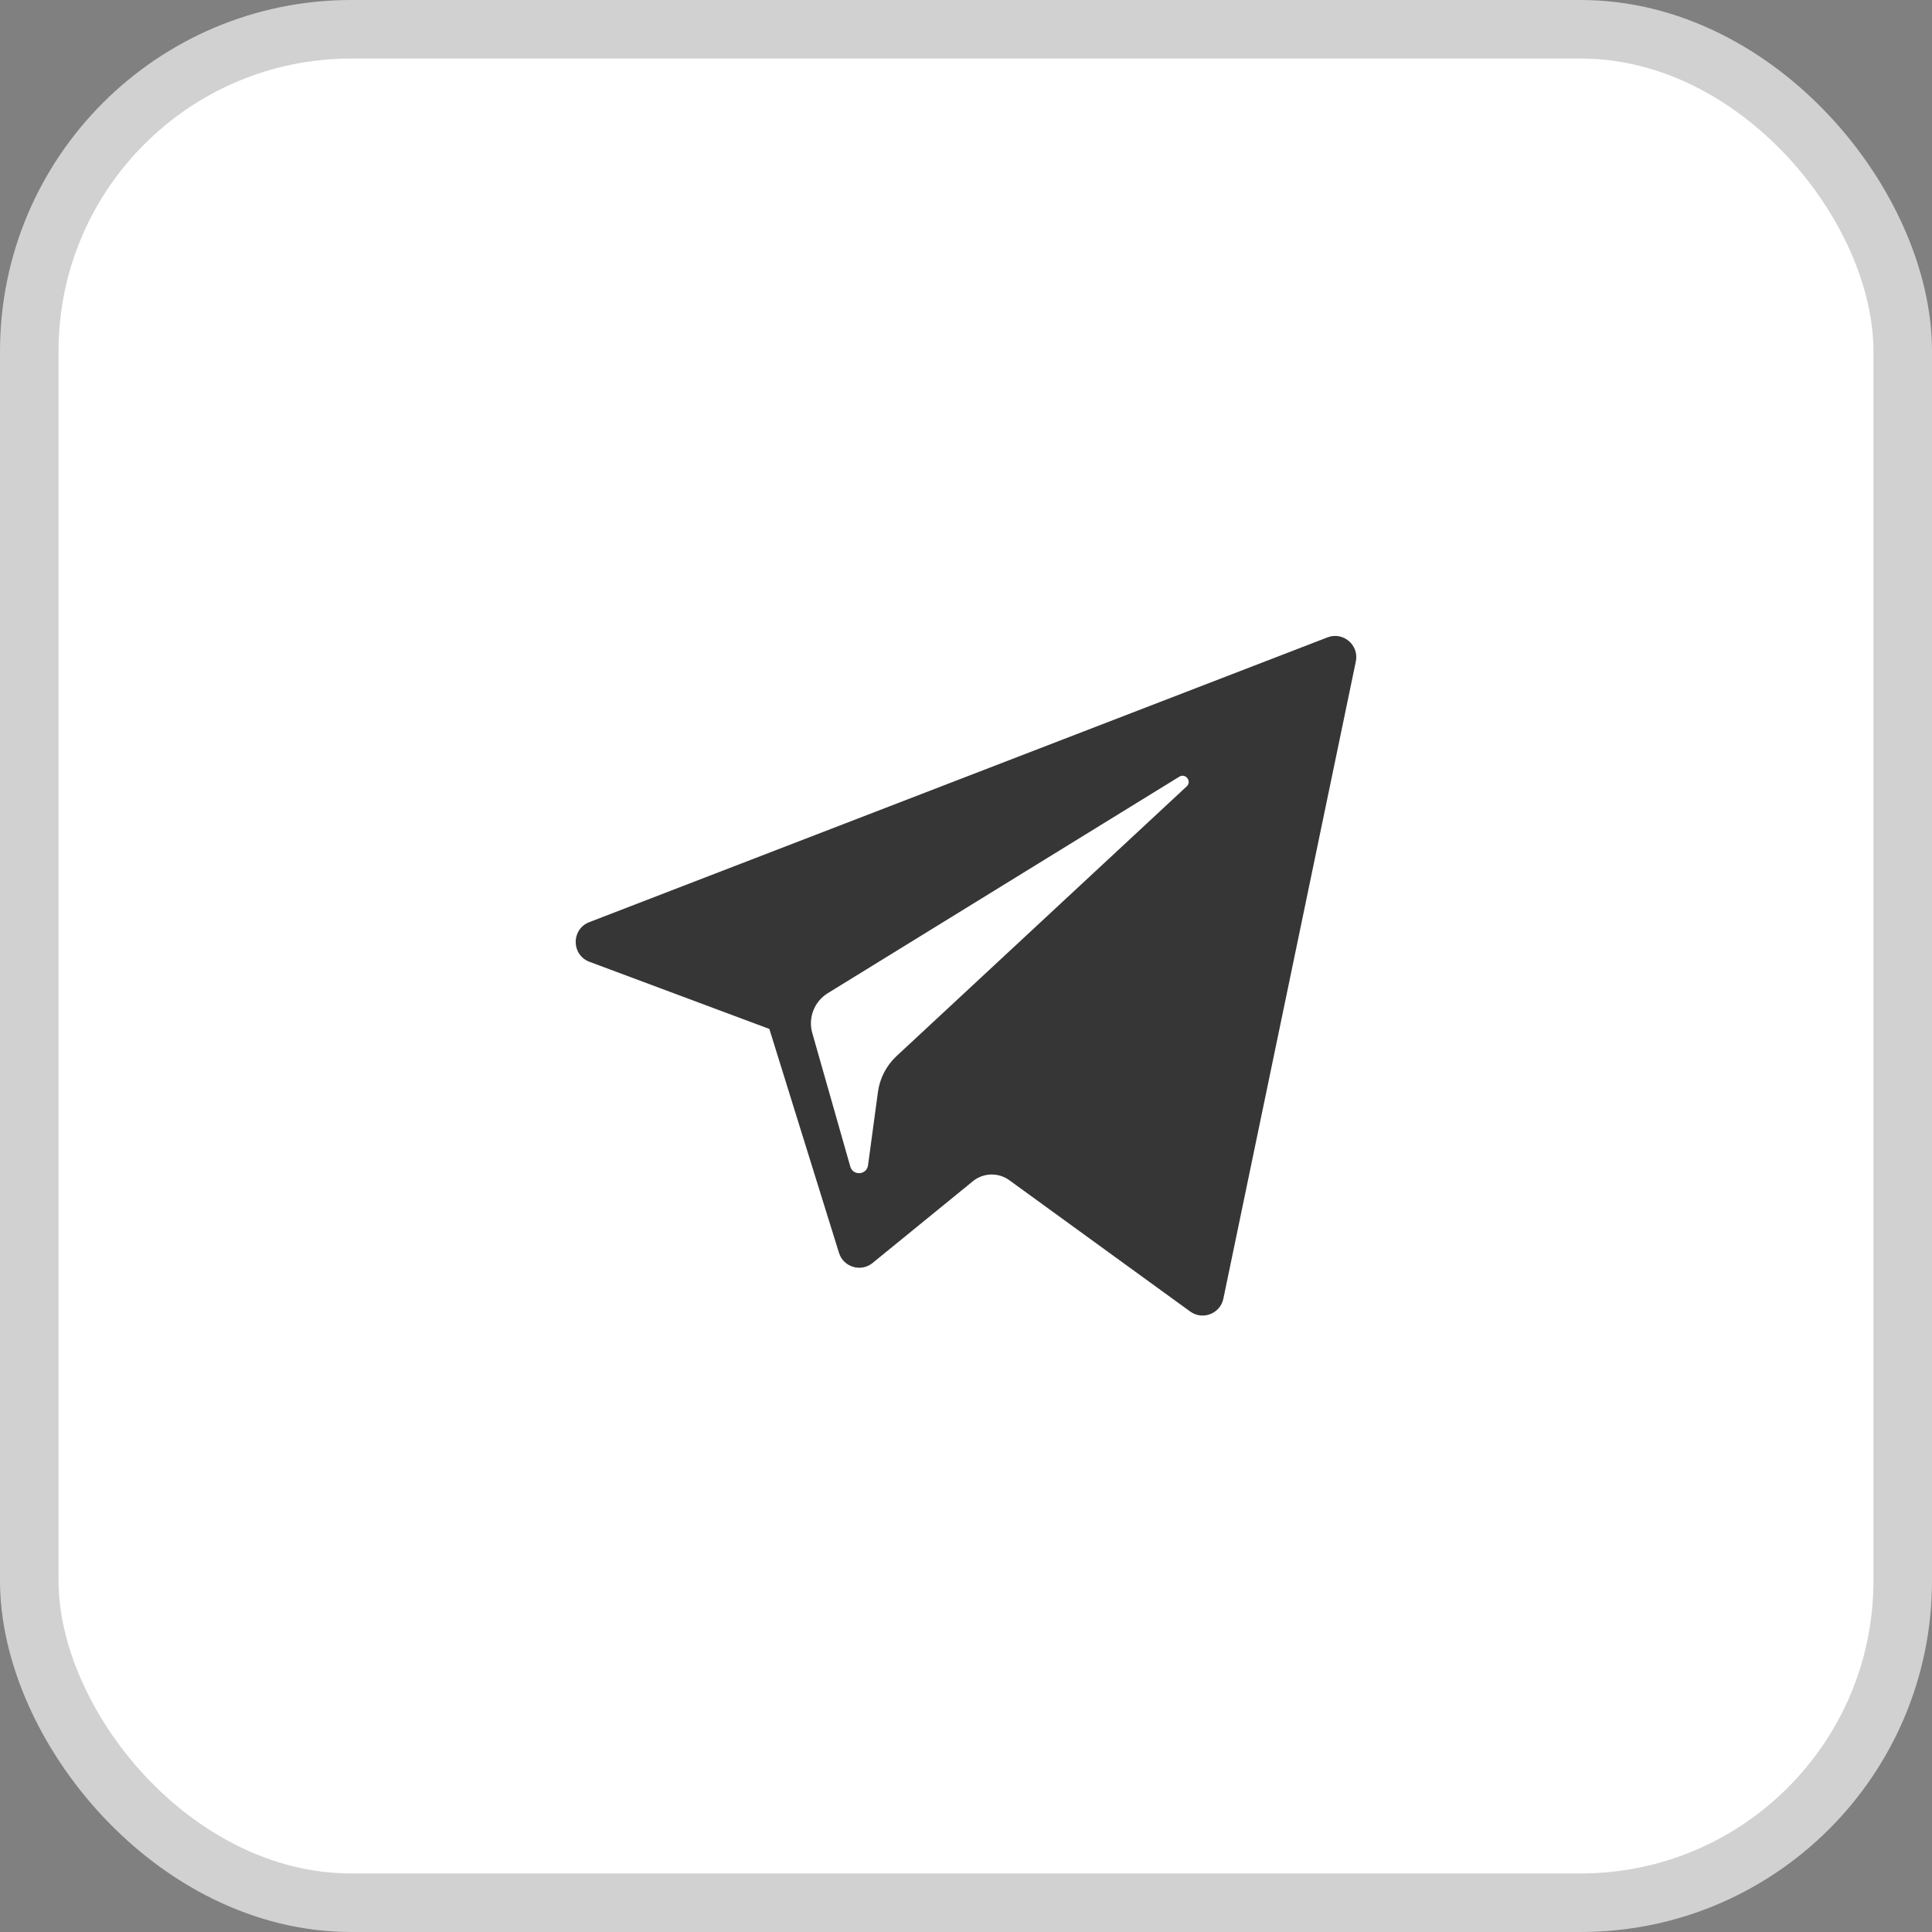
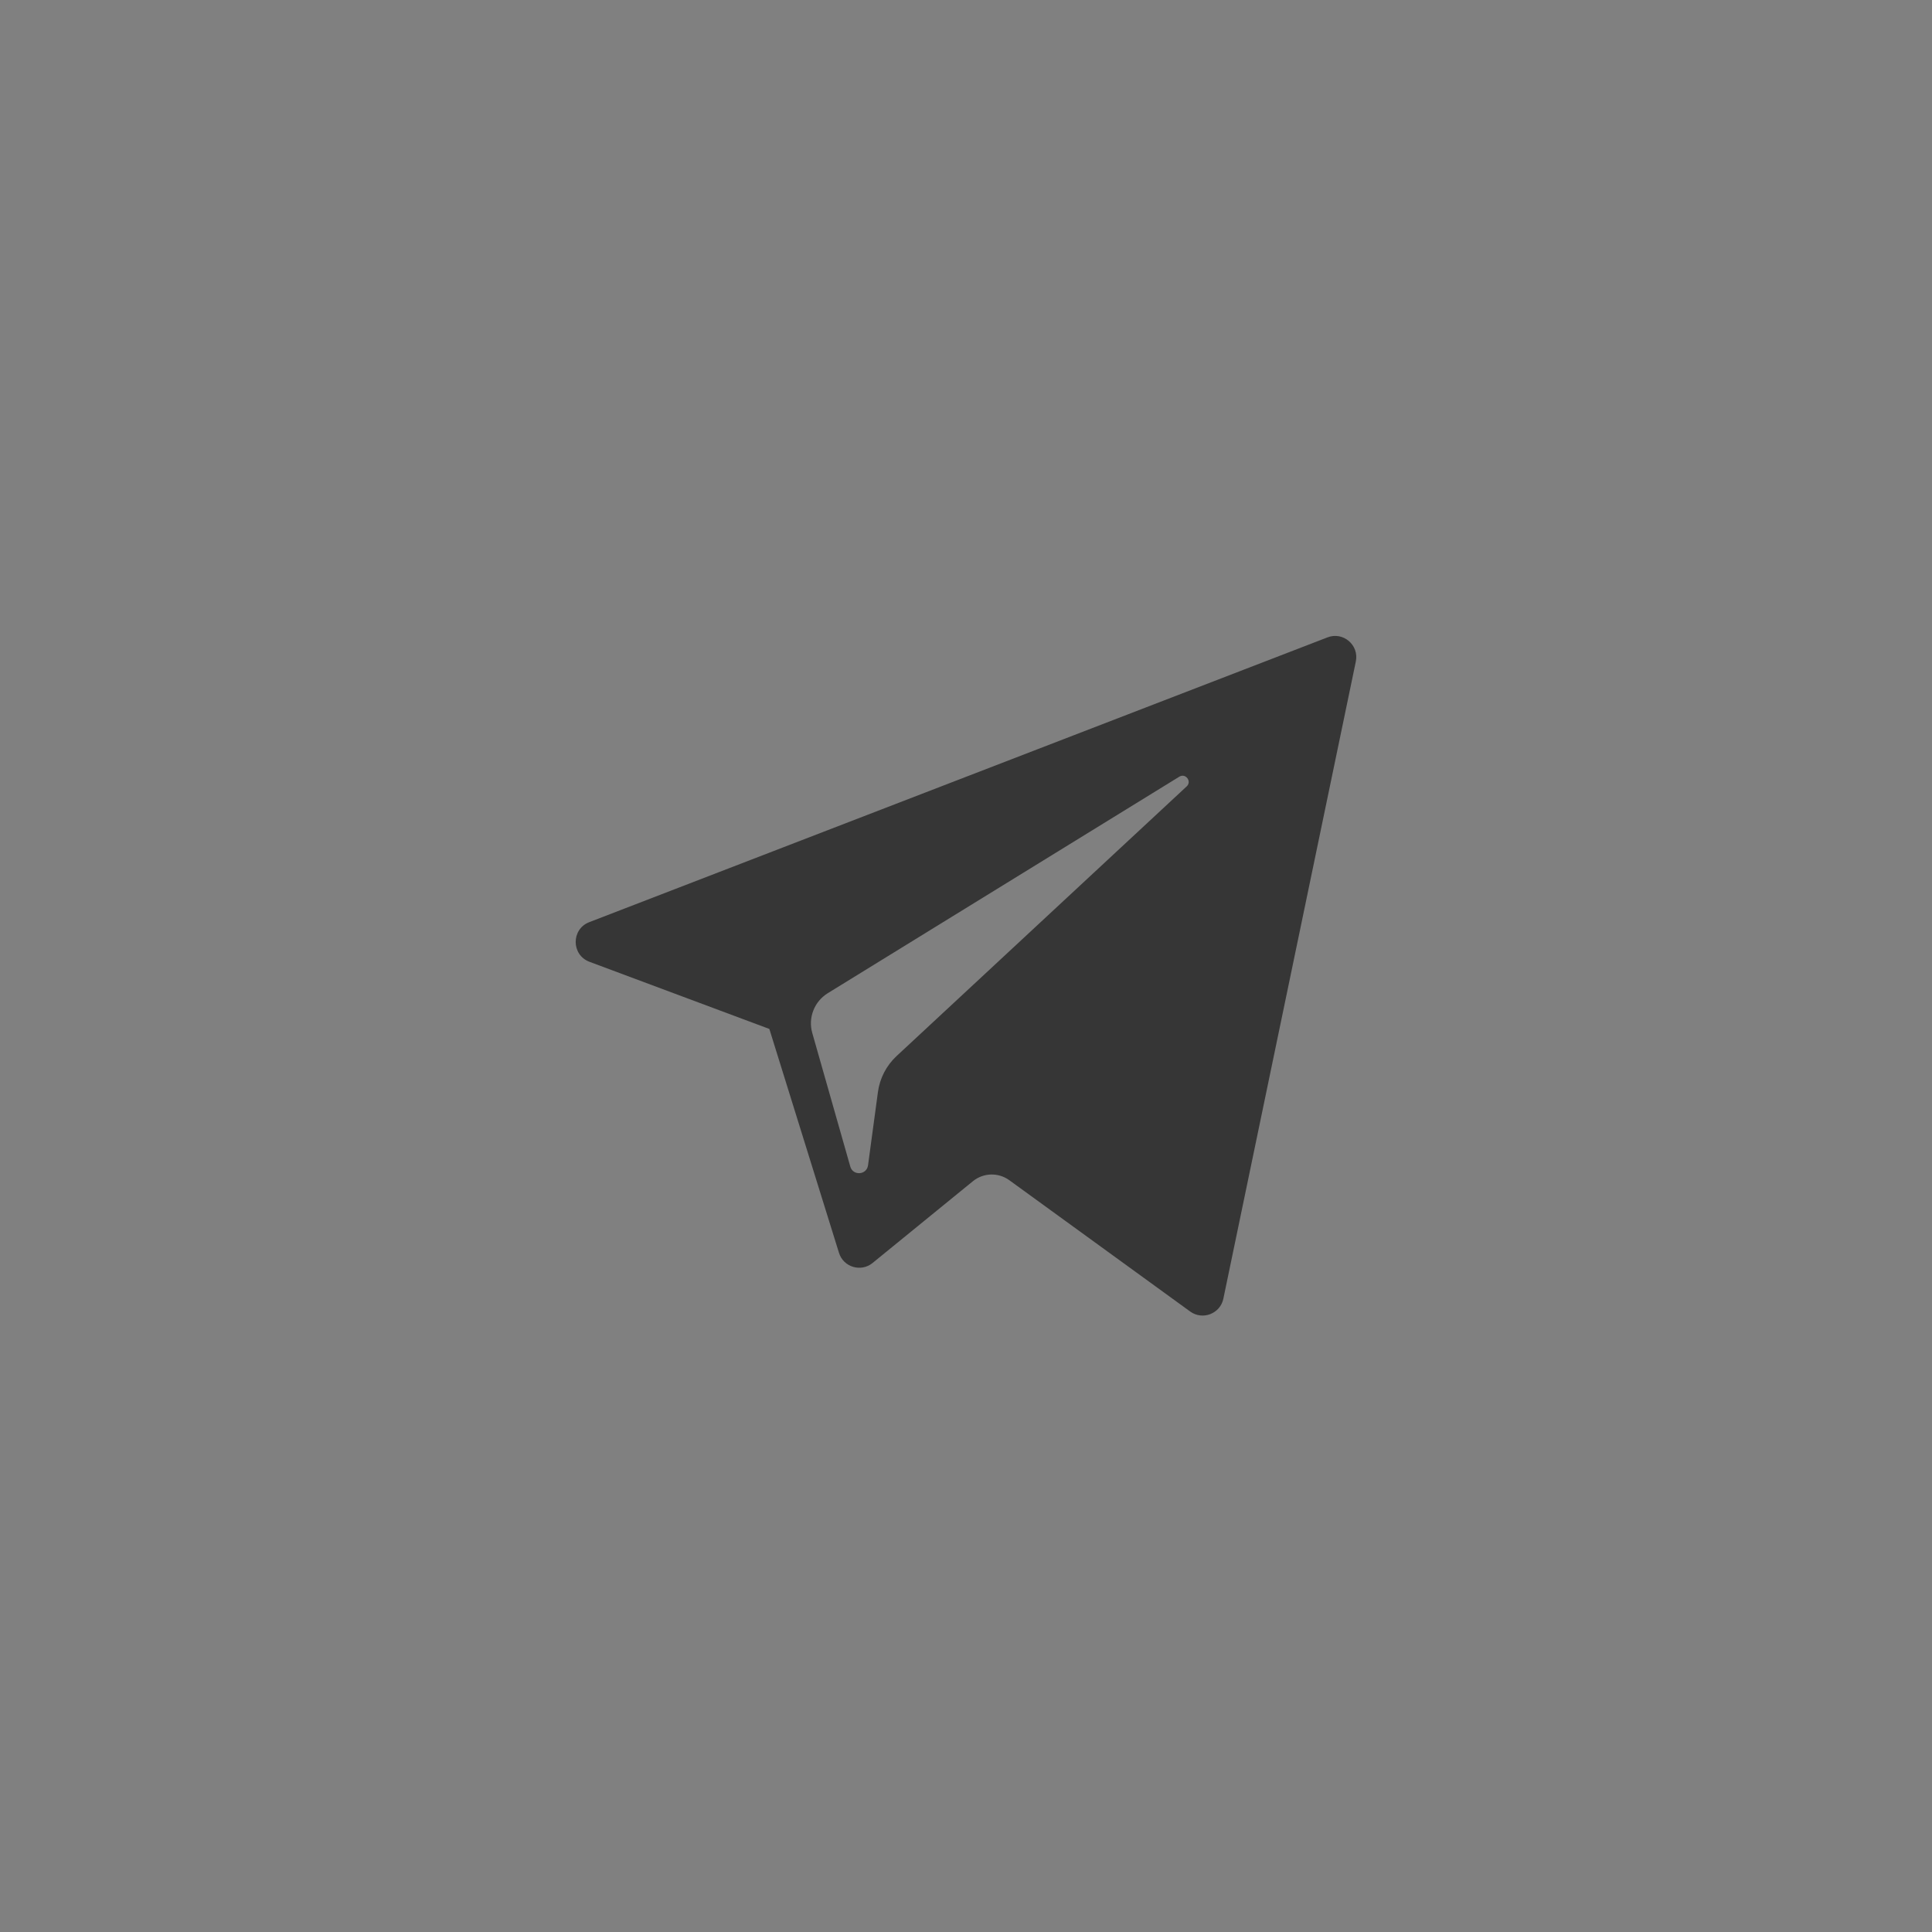
<svg xmlns="http://www.w3.org/2000/svg" width="99" height="99" viewBox="0 0 99 99" fill="none">
  <rect x="0" y="0" width="99" height="99" fill="#808080" stroke="none" />
-   <rect x="1.5" y="1.5" width="96" height="96" rx="16.5" fill="white" stroke="#D1D1D1" stroke-width="3" />
  <g clip-path="url(#clip0_194_6)">
    <path d="M30.206 49.285L39.423 52.725L42.991 64.198C43.219 64.933 44.118 65.204 44.714 64.717L49.852 60.529C50.39 60.09 51.157 60.068 51.72 60.477L60.986 67.204C61.624 67.668 62.528 67.318 62.688 66.547L69.476 33.895C69.651 33.053 68.824 32.35 68.022 32.661L30.196 47.253C29.262 47.613 29.27 48.934 30.206 49.285ZM42.416 50.894L60.429 39.8C60.753 39.601 61.086 40.039 60.808 40.297L45.942 54.115C45.419 54.602 45.082 55.252 44.987 55.959L44.48 59.712C44.413 60.213 43.709 60.263 43.571 59.778L41.623 52.934C41.4 52.154 41.725 51.32 42.416 50.894Z" fill="#363636" />
  </g>
  <defs>
    <clipPath id="clip0_194_6">
      <rect width="40" height="40" fill="white" transform="translate(29.5 30)" />
    </clipPath>
  </defs>
</svg>